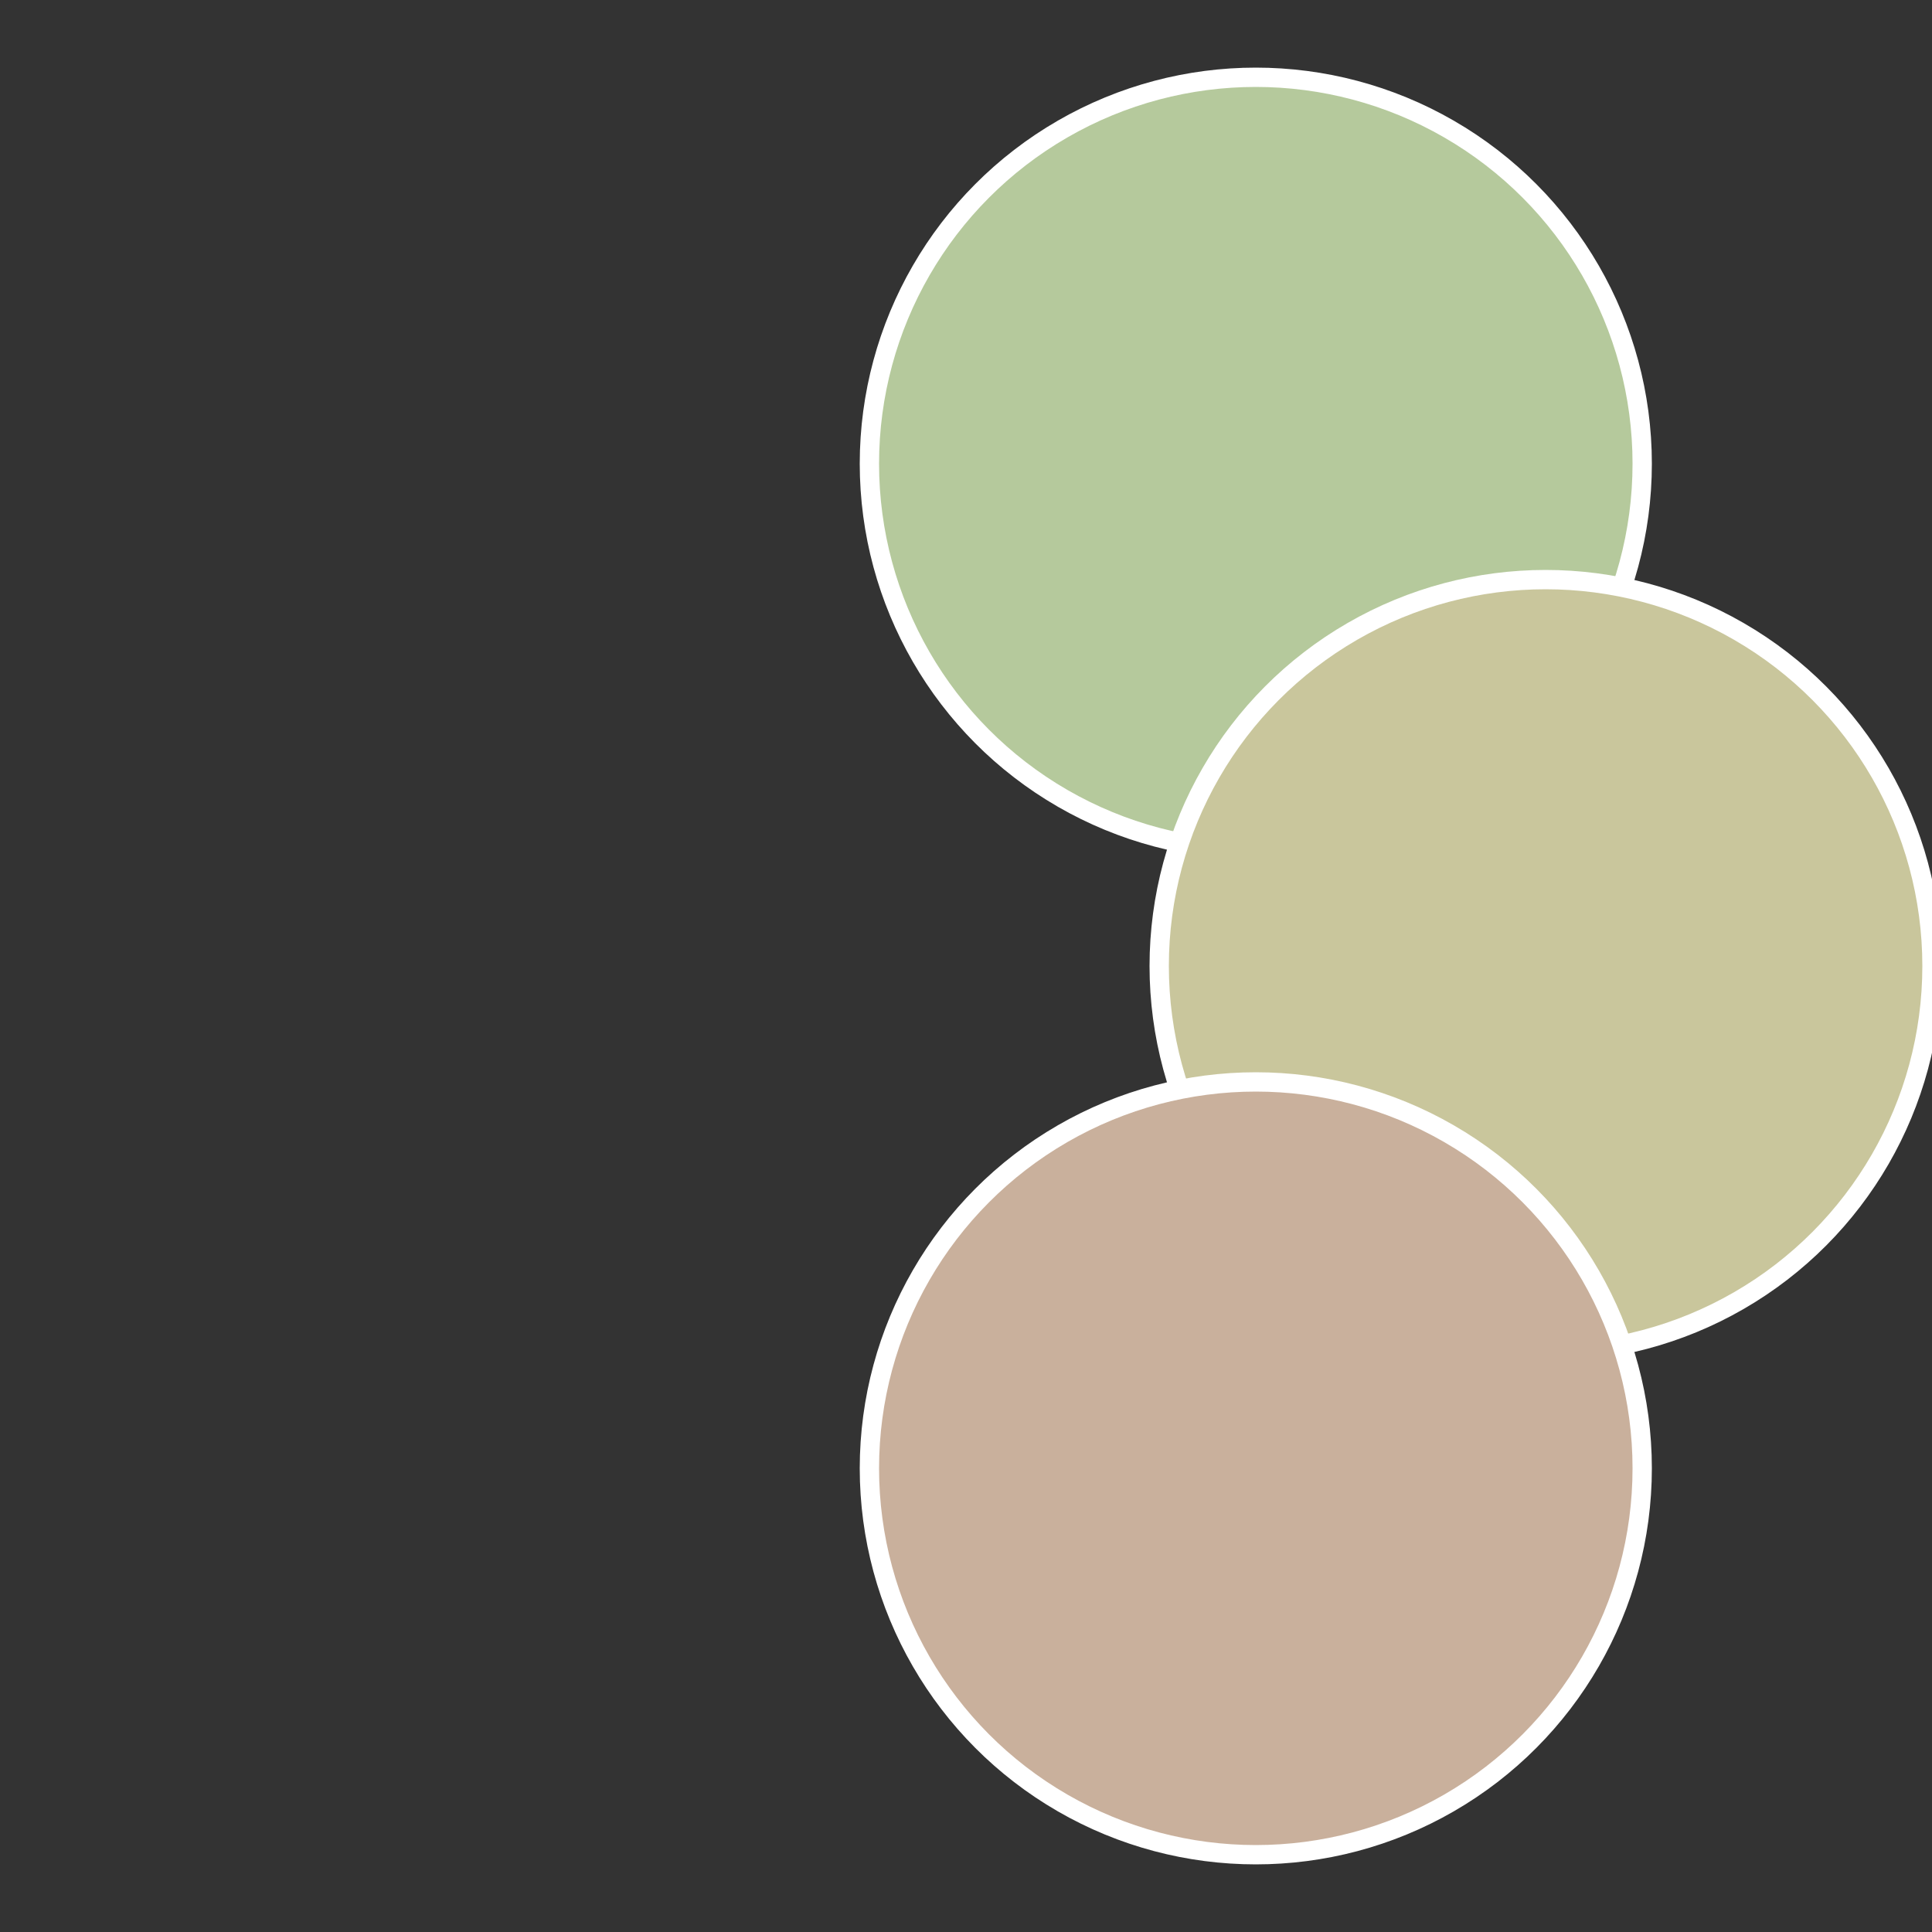
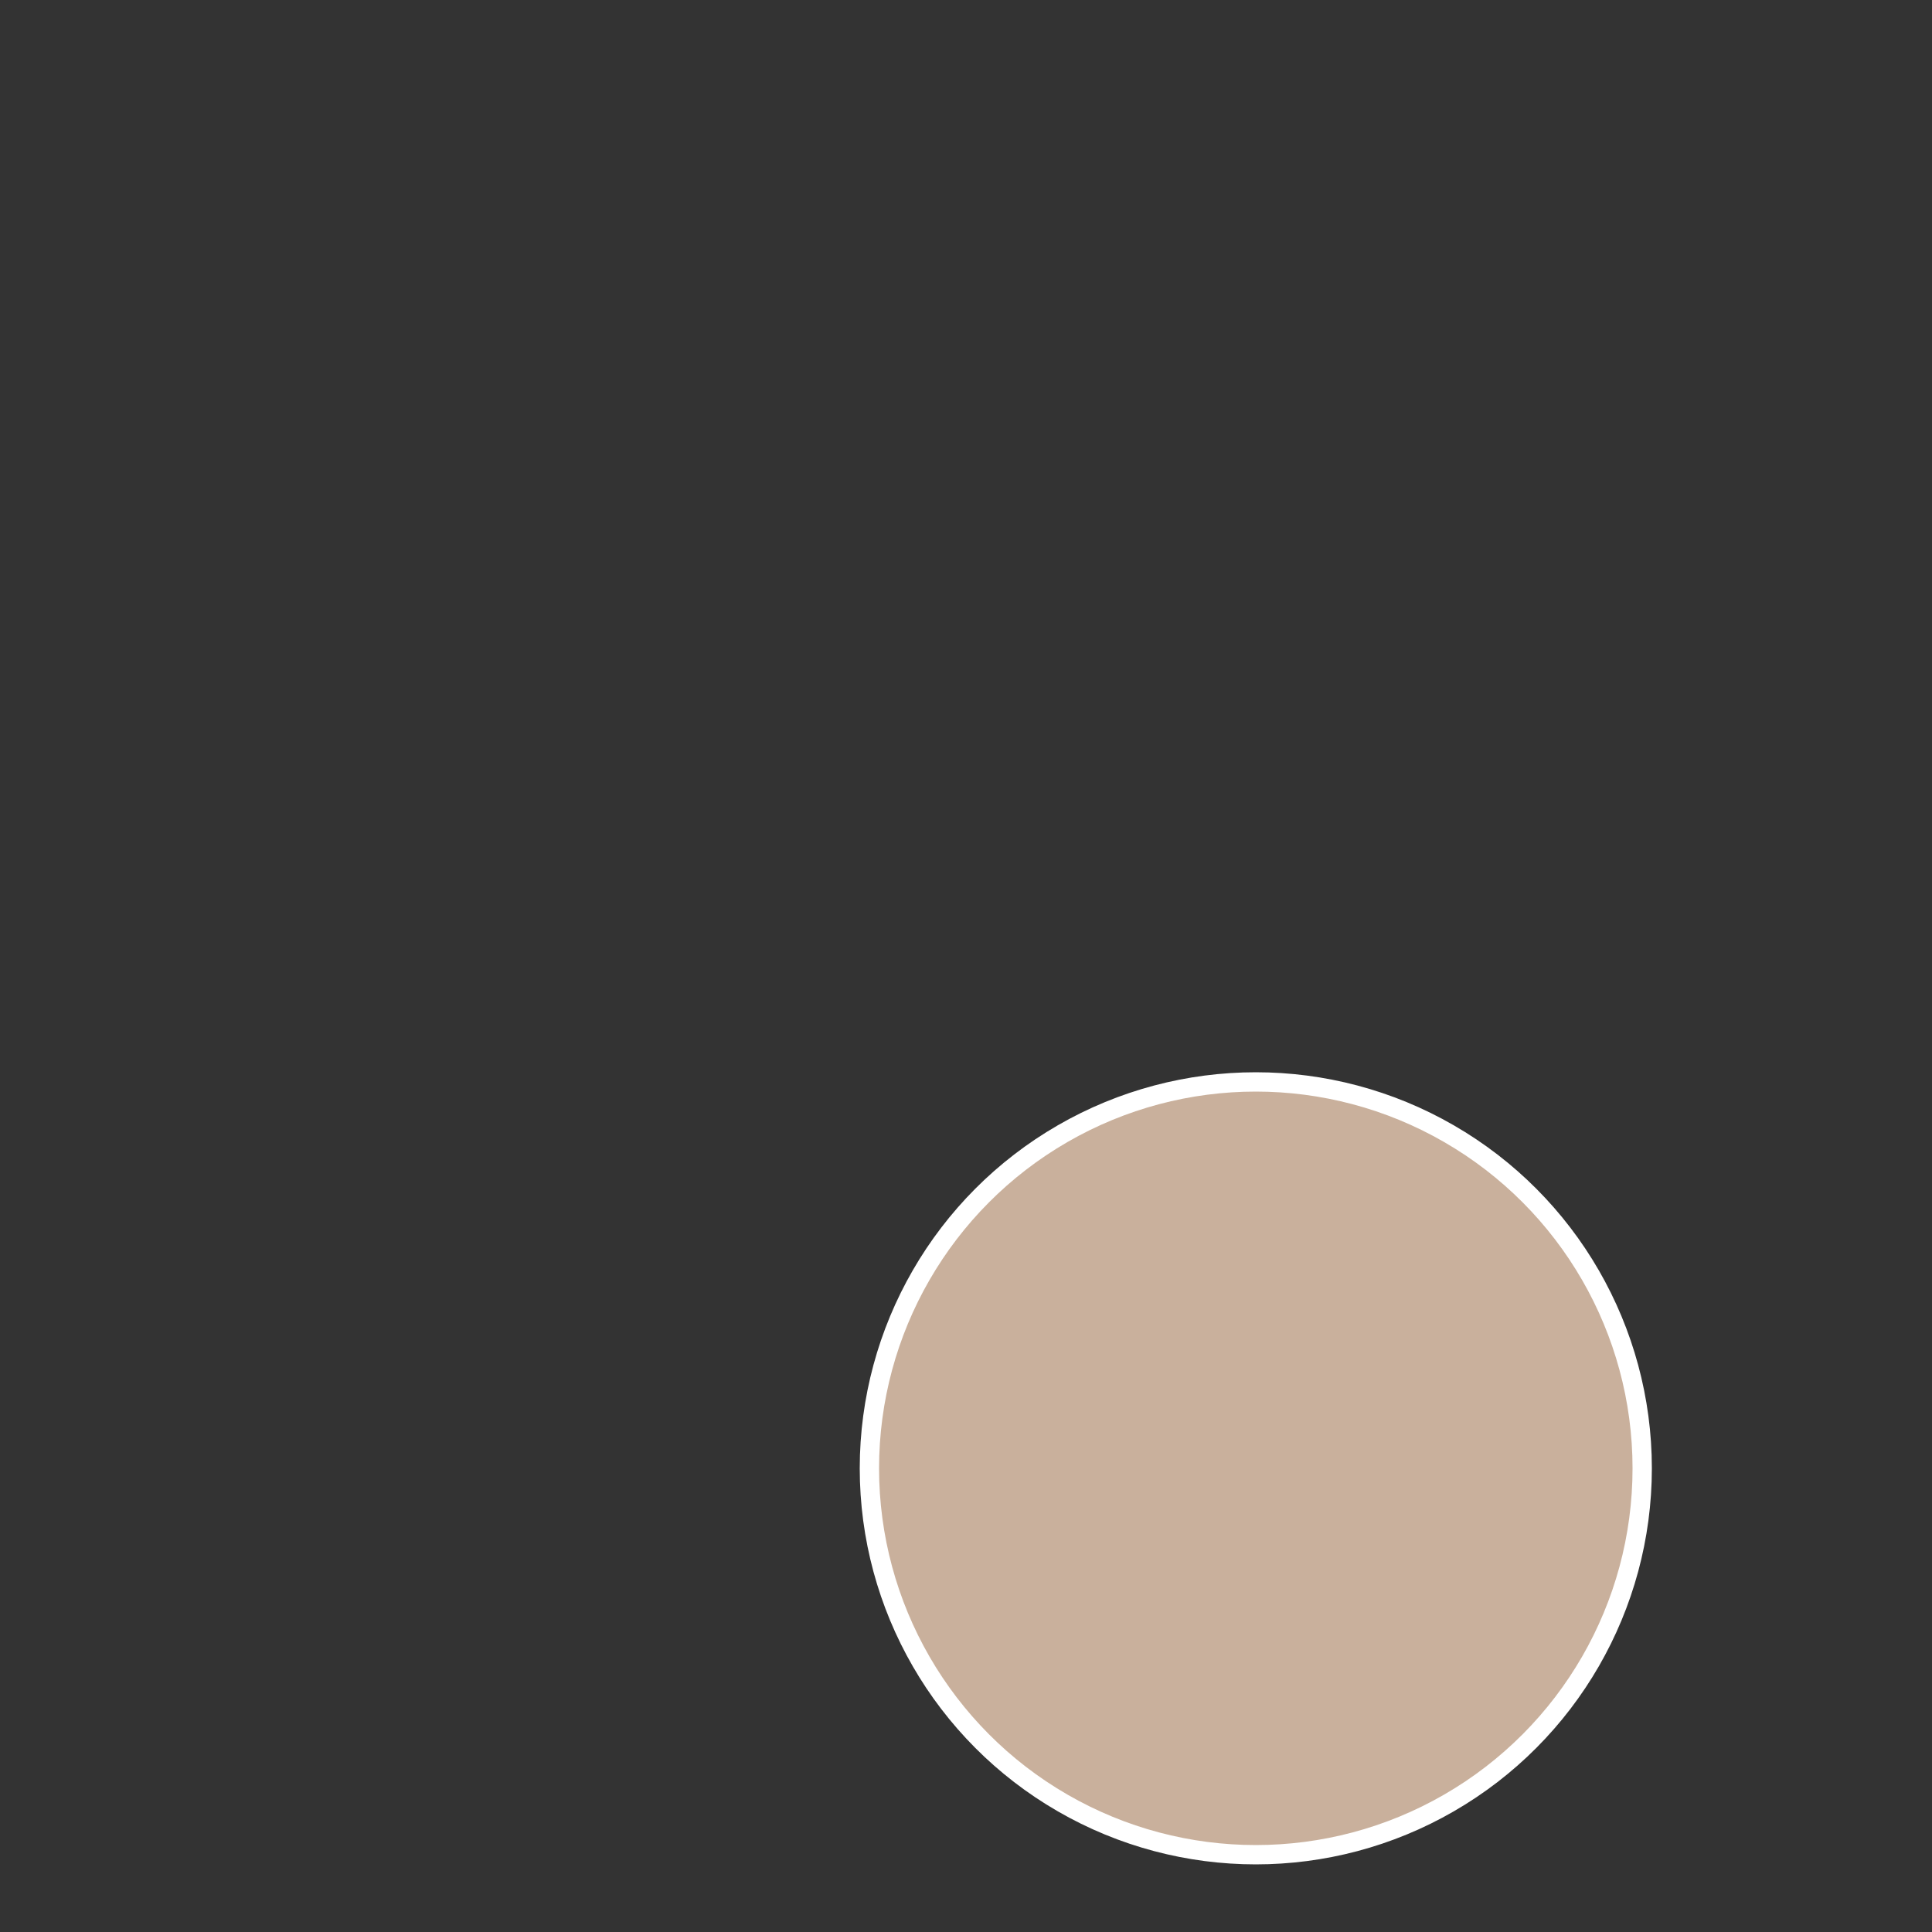
<svg xmlns="http://www.w3.org/2000/svg" width="500" height="500" viewBox="-1 -1 2 2">
  <rect x="-1" y="-1" width="2" height="2" fill="#333333" stroke="none" />
-   <circle cx="0.3" cy="-0.52" r="0.4" fill="#b5c99c" stroke="#fff" stroke-width="1%" />
-   <circle cx="0.6" cy="0" r="0.4" fill="#c9c69c" stroke="#fff" stroke-width="1%" />
  <circle cx="0.3" cy="0.52" r="0.4" fill="#c9b09c" stroke="#fff" stroke-width="1%" />
</svg>